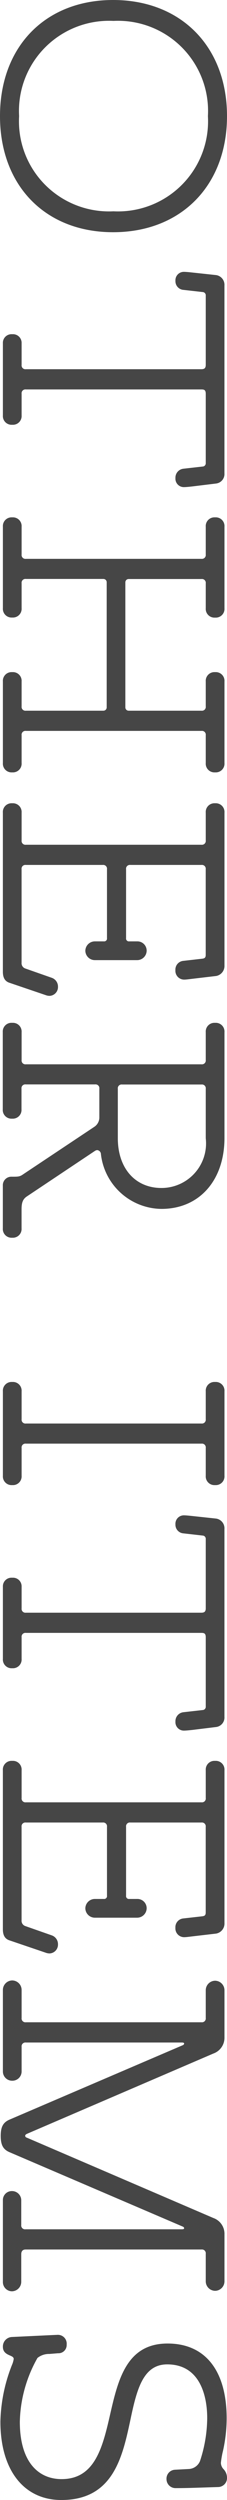
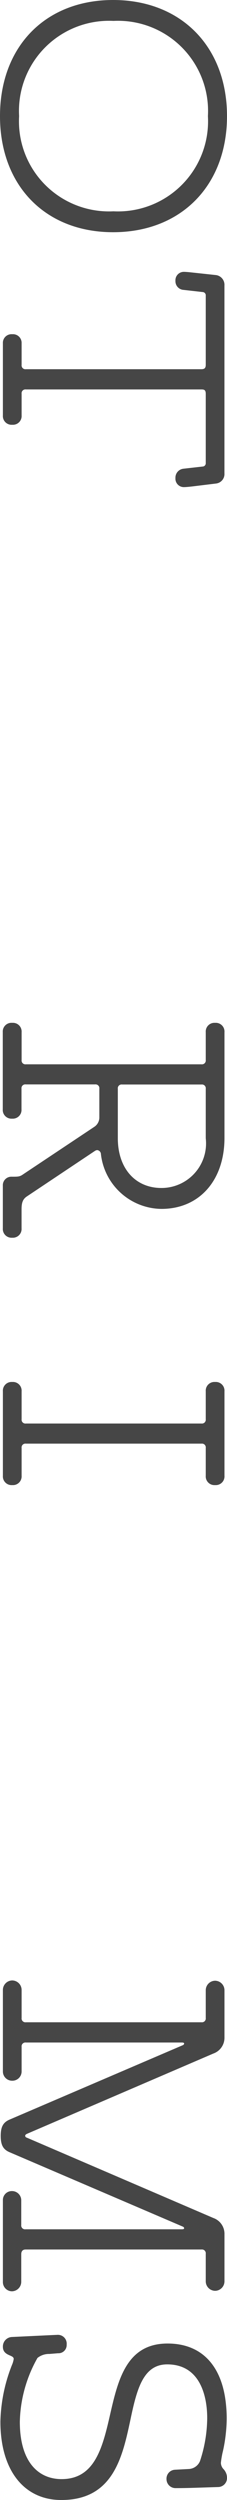
<svg xmlns="http://www.w3.org/2000/svg" width="13.862" height="152.549" viewBox="0 0 13.862 152.549">
  <g id="グループ_25" data-name="グループ 25" transform="translate(93.441 -3279.073)">
    <path id="パス_24" data-name="パス 24" d="M-86.532,3279.073c4.136,0,6.953,2.838,6.953,7.085s-2.817,7.085-6.953,7.085-6.909-2.839-6.909-7.085S-90.668,3279.073-86.532,3279.073Zm.022,12.894a5.5,5.5,0,0,0,5.765-5.809,5.5,5.5,0,0,0-5.765-5.809,5.5,5.5,0,0,0-5.764,5.809A5.5,5.5,0,0,0-86.51,3291.967Z" fill="#464646" />
    <path id="パス_25" data-name="パス 25" d="M-92.693,3299.467a.527.527,0,0,1,.572.551v1.319a.234.234,0,0,0,.265.265h10.715c.2,0,.264-.088.264-.265v-4.224a.2.2,0,0,0-.2-.22l-1.166-.132a.529.529,0,0,1-.485-.55.514.514,0,0,1,.529-.55c.11,0,.33.022.528.044l1.43.154a.6.6,0,0,1,.506.638v11.463a.581.581,0,0,1-.506.617l-1.43.175c-.2.023-.418.045-.528.045a.514.514,0,0,1-.529-.55.549.549,0,0,1,.485-.573l1.166-.132a.2.2,0,0,0,.2-.22V3303.1c0-.242-.11-.264-.264-.264H-91.856a.234.234,0,0,0-.265.264v1.32a.532.532,0,0,1-.572.572.532.532,0,0,1-.572-.572v-4.4A.527.527,0,0,1-92.693,3299.467Z" fill="#464646" />
-     <path id="パス_26" data-name="パス 26" d="M-92.693,3310.642a.532.532,0,0,1,.572.572v1.695a.234.234,0,0,0,.265.264h10.715a.234.234,0,0,0,.264-.264v-1.695a.532.532,0,0,1,.572-.572.532.532,0,0,1,.572.572v4.973a.532.532,0,0,1-.572.572.532.532,0,0,1-.572-.572v-1.518a.233.233,0,0,0-.264-.264h-4.445a.2.2,0,0,0-.2.2v7.635a.2.2,0,0,0,.2.2h4.445a.233.233,0,0,0,.264-.264v-1.518a.532.532,0,0,1,.572-.572.532.532,0,0,1,.572.572v4.972a.532.532,0,0,1-.572.573.532.532,0,0,1-.572-.573v-1.694a.233.233,0,0,0-.264-.264H-91.856a.234.234,0,0,0-.265.264v1.694a.532.532,0,0,1-.572.573.532.532,0,0,1-.572-.573v-4.972a.532.532,0,0,1,.572-.572.532.532,0,0,1,.572.572v1.518a.234.234,0,0,0,.265.264h4.73a.2.2,0,0,0,.2-.2V3314.6a.2.2,0,0,0-.2-.2h-4.73a.234.234,0,0,0-.265.264v1.518a.532.532,0,0,1-.572.572.532.532,0,0,1-.572-.572v-4.973A.532.532,0,0,1-92.693,3310.642Z" fill="#464646" />
-     <path id="パス_27" data-name="パス 27" d="M-92.693,3328.088a.532.532,0,0,1,.572.572v1.694a.234.234,0,0,0,.265.265h10.715a.234.234,0,0,0,.264-.265v-1.694a.532.532,0,0,1,.572-.572.532.532,0,0,1,.572.572v9.33a.621.621,0,0,1-.506.637l-1.5.177c-.176.022-.352.044-.44.044a.535.535,0,0,1-.551-.573.535.535,0,0,1,.485-.571l1.166-.133c.176-.022.2-.11.2-.241v-5.215a.233.233,0,0,0-.264-.264h-4.335a.233.233,0,0,0-.264.264v4.2a.175.175,0,0,0,.2.2h.506a.565.565,0,0,1,.551.572.583.583,0,0,1-.573.573h-2.6a.583.583,0,0,1-.572-.573.583.583,0,0,1,.572-.572h.55a.175.175,0,0,0,.2-.2v-4.2a.233.233,0,0,0-.264-.264h-4.686a.233.233,0,0,0-.265.264v5.7a.339.339,0,0,0,.221.353l1.628.572a.567.567,0,0,1,.374.55.537.537,0,0,1-.506.55.671.671,0,0,1-.242-.044l-2.2-.749c-.286-.087-.418-.307-.418-.681v-9.7A.532.532,0,0,1-92.693,3328.088Z" fill="#464646" />
    <path id="パス_28" data-name="パス 28" d="M-92.693,3341.486a.532.532,0,0,1,.572.572v1.694a.234.234,0,0,0,.265.265h10.715a.234.234,0,0,0,.264-.265v-1.694a.532.532,0,0,1,.572-.572.532.532,0,0,1,.572.572v6.447c0,2.6-1.54,4.335-3.85,4.335a3.765,3.765,0,0,1-3.7-3.389.258.258,0,0,0-.22-.2.31.31,0,0,0-.132.044l-4.181,2.794c-.22.155-.308.353-.308.771v1.166a.532.532,0,0,1-.572.572.532.532,0,0,1-.572-.572v-2.6a.52.52,0,0,1,.55-.551c.4,0,.485,0,.7-.153l4.357-2.905a.689.689,0,0,0,.286-.528v-1.782a.233.233,0,0,0-.264-.264h-4.224a.233.233,0,0,0-.265.264v1.254a.532.532,0,0,1-.572.572.532.532,0,0,1-.572-.572v-4.709A.532.532,0,0,1-92.693,3341.486Zm6.447,7.041c0,1.827,1.057,3.036,2.663,3.036a2.72,2.72,0,0,0,2.706-3.036v-3.014a.233.233,0,0,0-.264-.264h-4.841a.233.233,0,0,0-.264.264Z" fill="#464646" />
    <path id="パス_29" data-name="パス 29" d="M-92.693,3363.4a.532.532,0,0,1,.572.572v1.7a.234.234,0,0,0,.265.264h10.715a.234.234,0,0,0,.264-.264v-1.7a.532.532,0,0,1,.572-.572.532.532,0,0,1,.572.572v5.149a.532.532,0,0,1-.572.572.532.532,0,0,1-.572-.572v-1.694a.233.233,0,0,0-.264-.264H-91.856a.234.234,0,0,0-.265.264v1.694a.532.532,0,0,1-.572.572.532.532,0,0,1-.572-.572v-5.149A.532.532,0,0,1-92.693,3363.4Z" fill="#464646" />
-     <path id="パス_30" data-name="パス 30" d="M-92.693,3375.345a.526.526,0,0,1,.572.55v1.32a.234.234,0,0,0,.265.264h10.715c.2,0,.264-.088.264-.264v-4.225a.2.2,0,0,0-.2-.219l-1.166-.133a.528.528,0,0,1-.485-.55.514.514,0,0,1,.529-.55c.11,0,.33.022.528.044l1.43.154a.6.6,0,0,1,.506.639v11.463a.581.581,0,0,1-.506.616l-1.43.176c-.2.022-.418.044-.528.044a.514.514,0,0,1-.529-.55.549.549,0,0,1,.485-.572l1.166-.132a.2.2,0,0,0,.2-.22v-4.225c0-.242-.11-.264-.264-.264H-91.856a.234.234,0,0,0-.265.264v1.32a.532.532,0,0,1-.572.573.532.532,0,0,1-.572-.573v-4.4A.526.526,0,0,1-92.693,3375.345Z" fill="#464646" />
-     <path id="パス_31" data-name="パス 31" d="M-92.693,3386.52a.532.532,0,0,1,.572.572v1.694a.234.234,0,0,0,.265.264h10.715a.233.233,0,0,0,.264-.264v-1.694a.532.532,0,0,1,.572-.572.532.532,0,0,1,.572.572v9.329a.621.621,0,0,1-.506.638l-1.5.176c-.176.022-.352.044-.44.044a.535.535,0,0,1-.551-.572.535.535,0,0,1,.485-.572l1.166-.132c.176-.022.2-.11.2-.242v-5.215a.233.233,0,0,0-.264-.264h-4.335a.233.233,0,0,0-.264.264v4.2a.175.175,0,0,0,.2.2h.506a.564.564,0,0,1,.551.572.583.583,0,0,1-.573.572h-2.6a.583.583,0,0,1-.572-.572.582.582,0,0,1,.572-.572h.55a.175.175,0,0,0,.2-.2v-4.2a.233.233,0,0,0-.264-.264h-4.686a.233.233,0,0,0-.265.264v5.7a.339.339,0,0,0,.221.352l1.628.572a.568.568,0,0,1,.374.55.538.538,0,0,1-.506.551.671.671,0,0,1-.242-.044l-2.2-.749c-.286-.088-.418-.308-.418-.682v-9.7A.532.532,0,0,1-92.693,3386.52Z" fill="#464646" />
    <path id="パス_32" data-name="パス 32" d="M-92.693,3399.918a.582.582,0,0,1,.572.572v1.717a.234.234,0,0,0,.265.264h10.715a.234.234,0,0,0,.264-.264v-1.7a.583.583,0,0,1,.572-.572.583.583,0,0,1,.572.572v2.883a1.022,1.022,0,0,1-.682.99l-11.4,4.907c-.066.043-.087.065-.087.109a.112.112,0,0,0,.087.111l11.4,4.906a1.022,1.022,0,0,1,.682.99v2.883a.582.582,0,0,1-.572.572.582.582,0,0,1-.572-.572V3416.6a.233.233,0,0,0-.264-.264H-91.879c-.176,0-.264.109-.264.286v1.694a.582.582,0,0,1-.572.572.564.564,0,0,1-.55-.572v-4.995a.545.545,0,0,1,.55-.55.564.564,0,0,1,.572.55v1.518a.233.233,0,0,0,.264.264h9.55c.088,0,.132-.022.132-.066s-.044-.088-.111-.11l-10.561-4.532c-.4-.176-.528-.462-.528-.991s.132-.814.528-.989l10.561-4.533c.067-.022.111-.066.111-.11s-.044-.066-.132-.066h-9.527a.234.234,0,0,0-.265.264v1.518a.564.564,0,0,1-.572.55.564.564,0,0,1-.572-.55v-5A.582.582,0,0,1-92.693,3399.918Z" fill="#464646" />
    <path id="パス_33" data-name="パス 33" d="M-92.715,3423.393a1.528,1.528,0,0,0,.111-.374c0-.111-.089-.155-.243-.221-.2-.088-.418-.2-.418-.527a.58.58,0,0,1,.528-.595l2.31-.11.485-.022a.538.538,0,0,1,.572.594.5.5,0,0,1-.528.529l-.529.043a1.116,1.116,0,0,0-.725.243,8.271,8.271,0,0,0-1.078,3.894c0,2.443,1.122,3.5,2.551,3.5,2.047,0,2.509-1.959,2.971-3.983.484-2.113,1.012-4.291,3.5-4.291,2.266,0,3.608,1.607,3.608,4.577a9.265,9.265,0,0,1-.22,1.958,5.435,5.435,0,0,0-.132.748.572.572,0,0,0,.154.374.783.783,0,0,1,.22.528.551.551,0,0,1-.55.573l-1.364.044c-.682.022-1.056.022-1.21.022a.551.551,0,0,1-.572-.55.546.546,0,0,1,.528-.573l.836-.044a.777.777,0,0,0,.682-.484,8.572,8.572,0,0,0,.44-2.6c0-.506-.022-3.3-2.442-3.3-1.5,0-1.871,1.584-2.267,3.476-.484,2.266-1.078,4.8-4.2,4.8-2.289,0-3.719-1.827-3.719-4.775A9.932,9.932,0,0,1-92.715,3423.393Z" fill="#464646" />
  </g>
</svg>